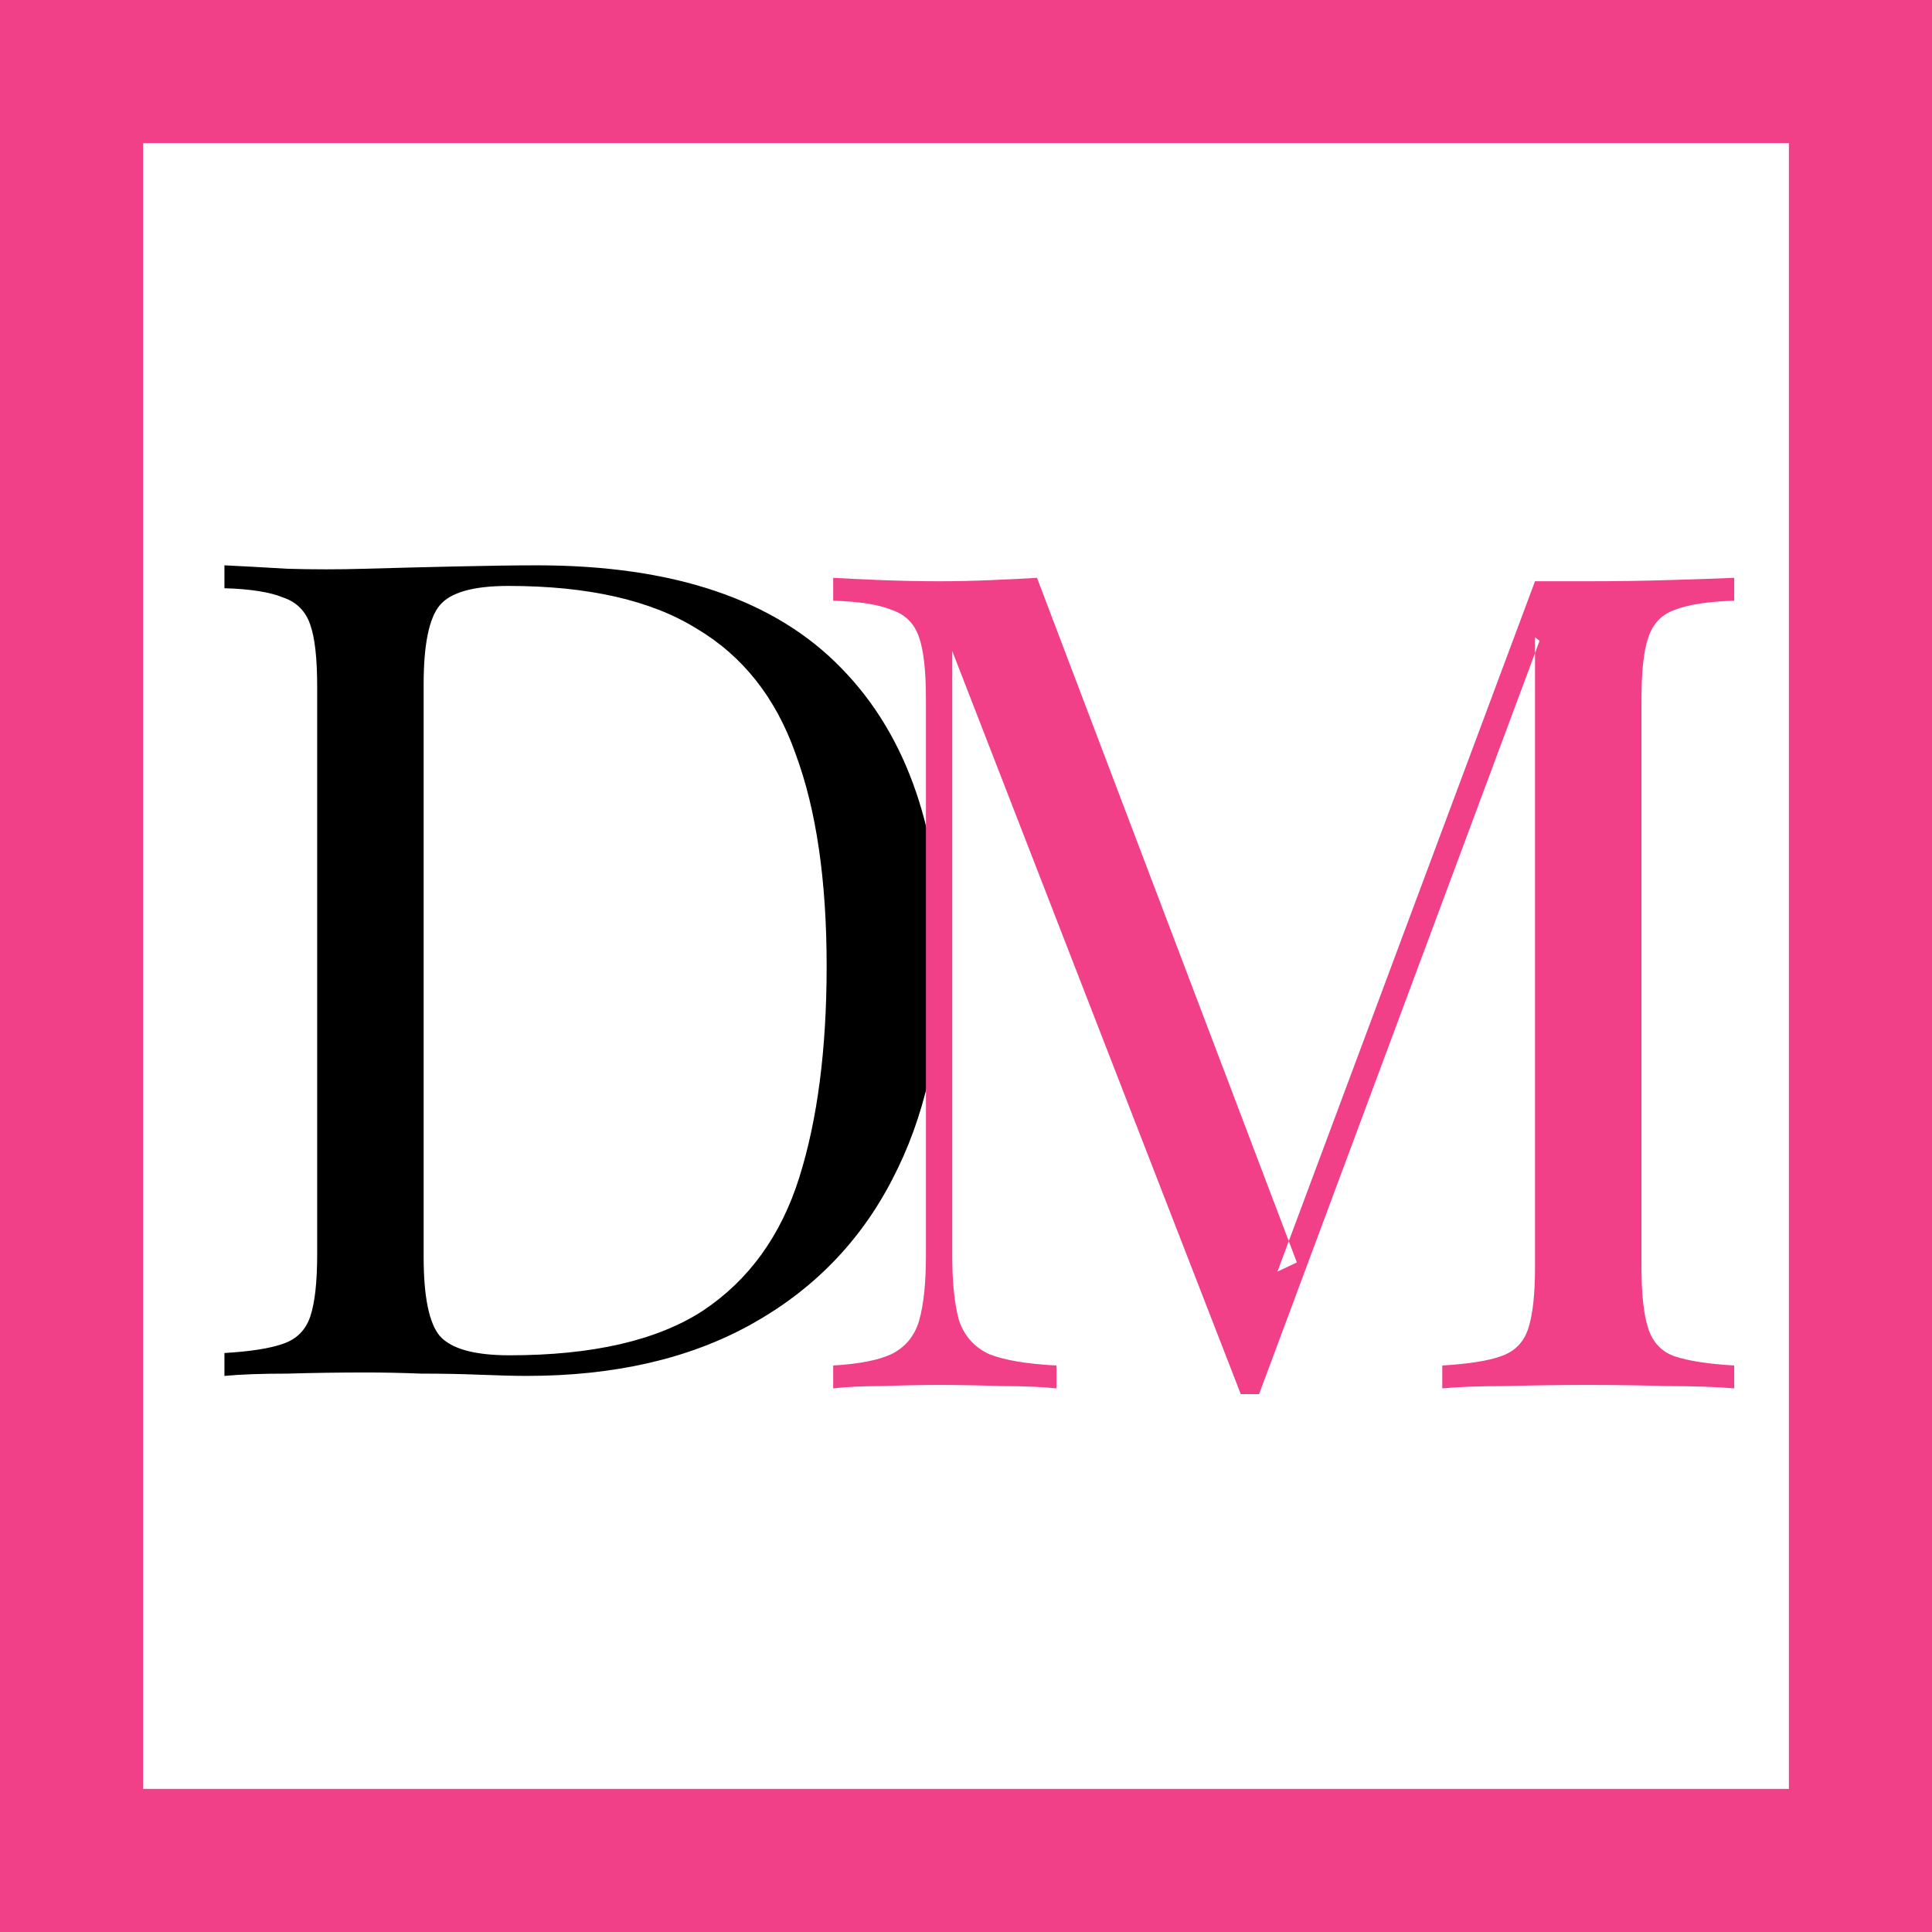
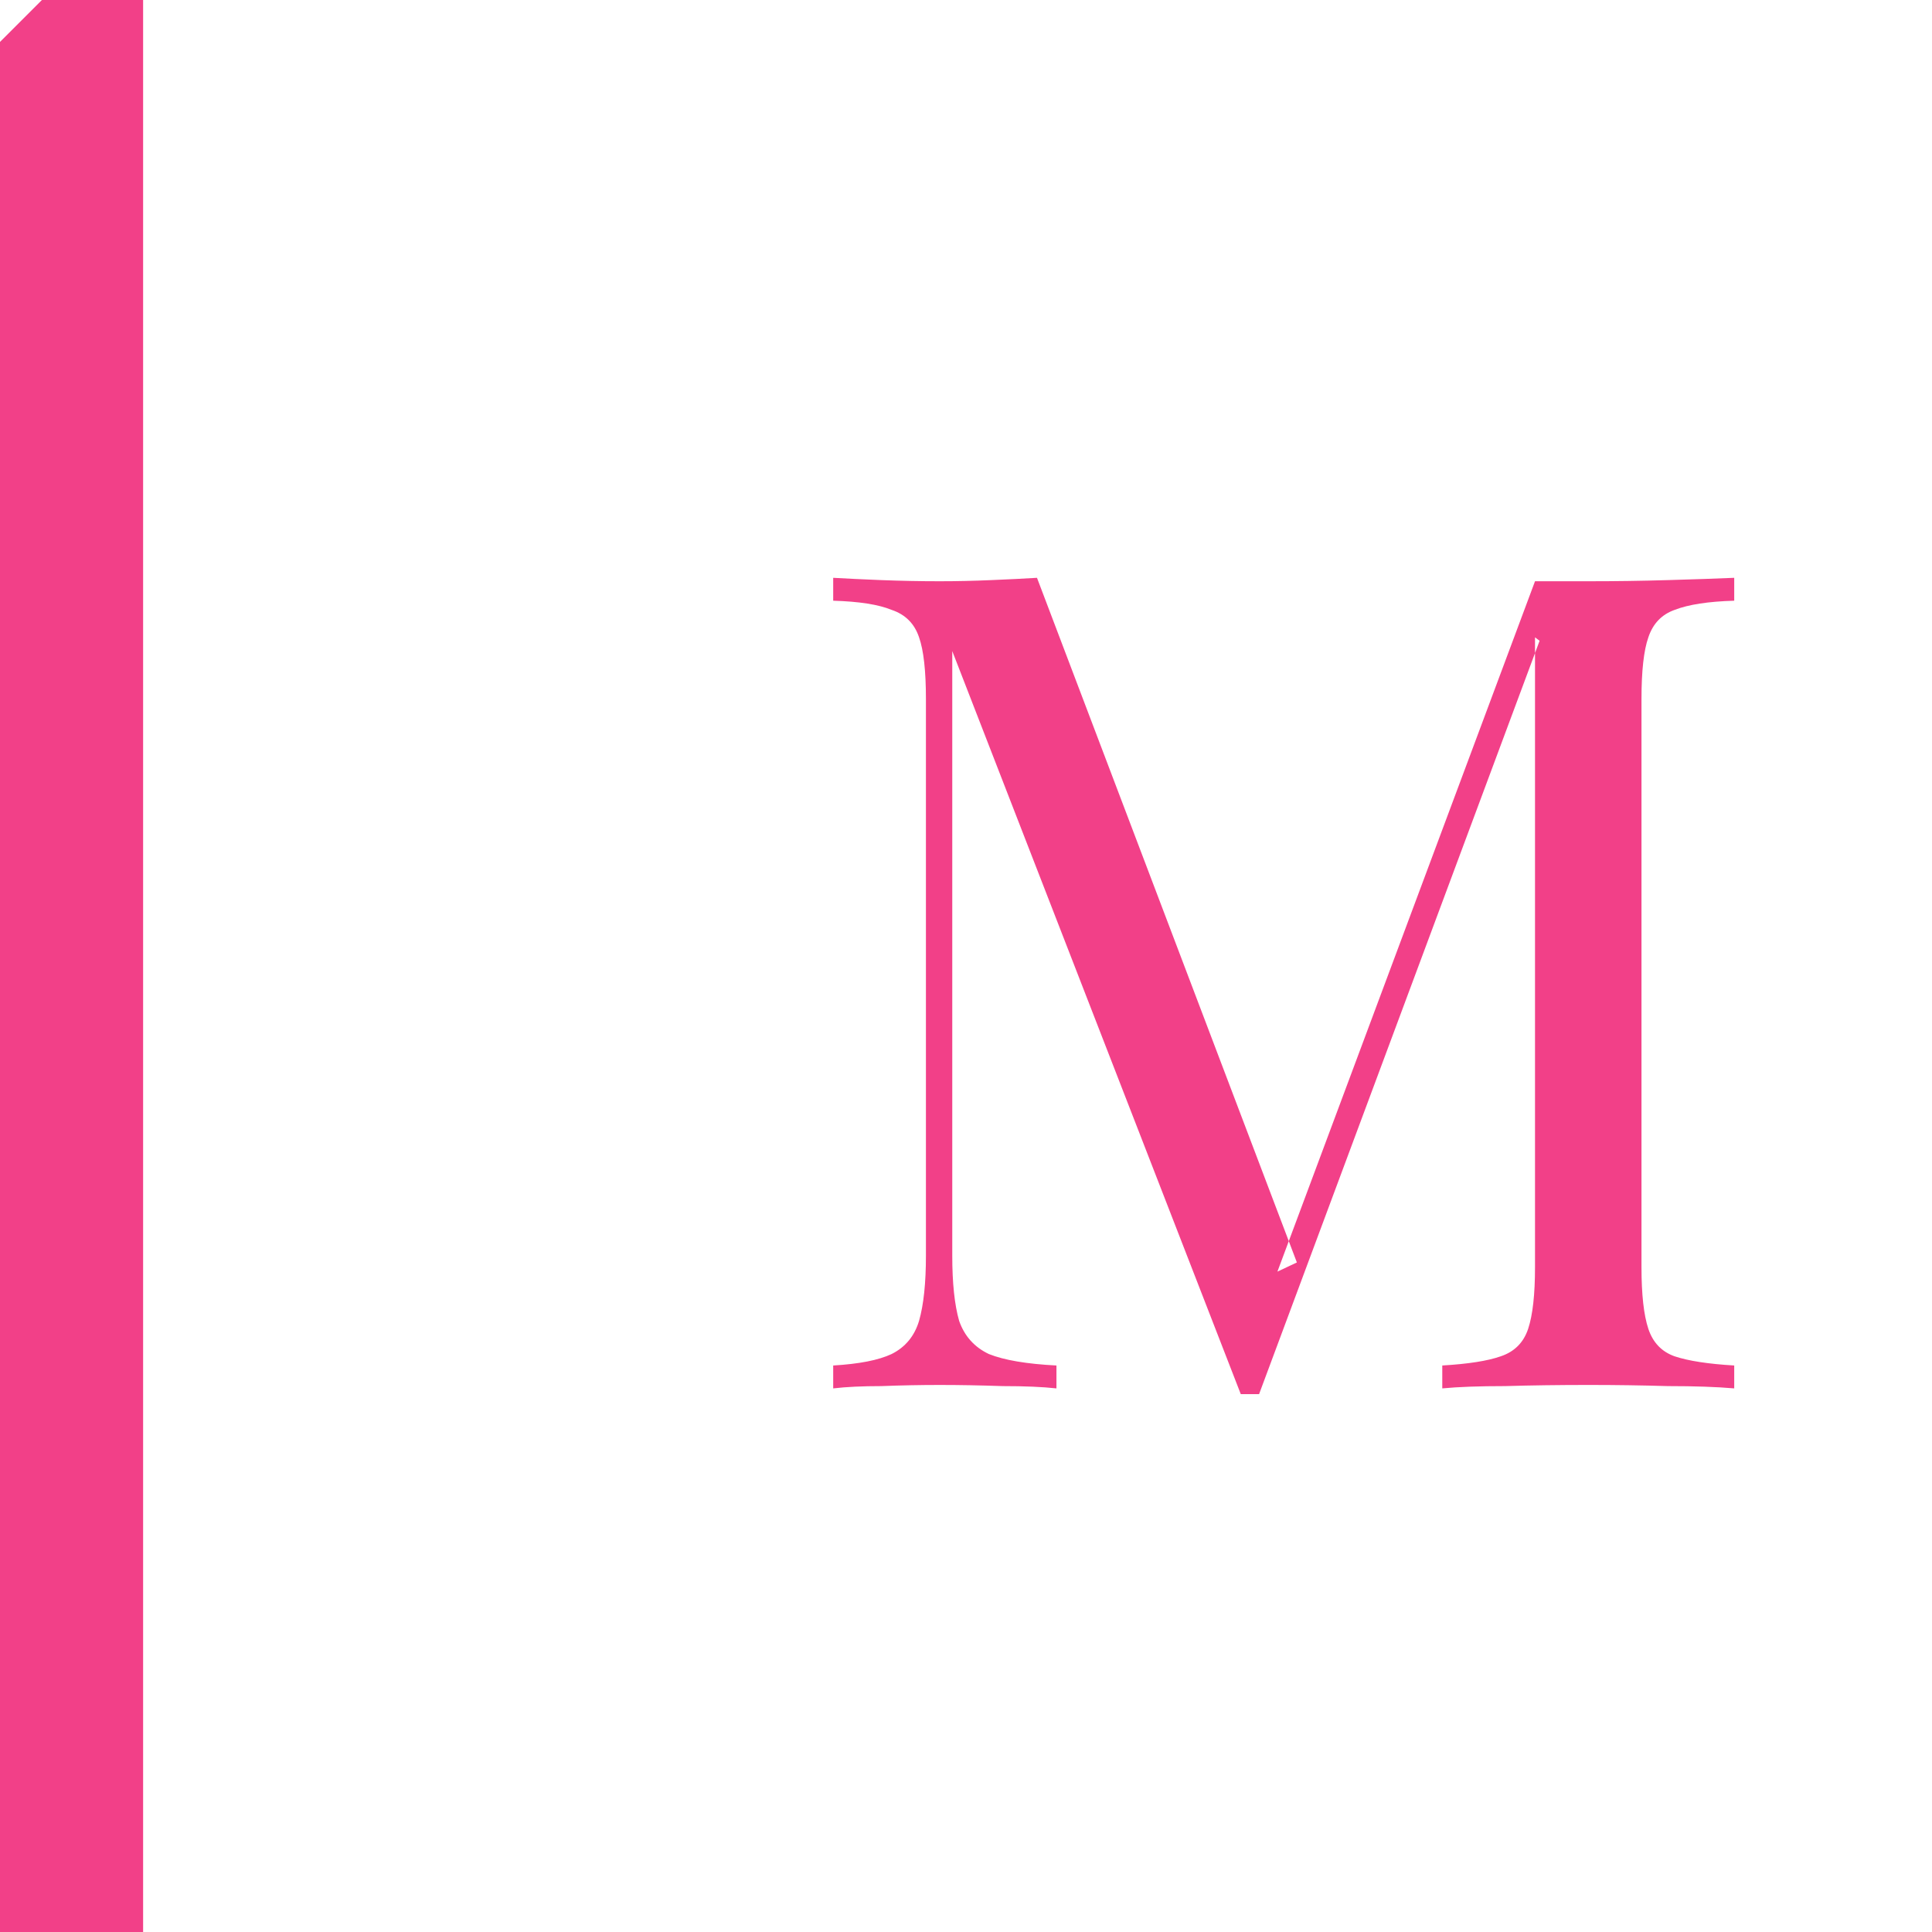
<svg xmlns="http://www.w3.org/2000/svg" version="1.1" viewBox="0 0 54 54">
  <g fill="none" fill-rule="evenodd">
-     <path d="m2 2h50v50h-50z" stroke="#f24088" stroke-width="4" />
+     <path d="m2 2v50h-50z" stroke="#f24088" stroke-width="4" />
    <g fill="#000" aria-label="D">
-       <path d="m15.009 15.801q5.728 0 8.512 2.88 2.784 2.848 2.784 8.192 0 3.488-1.376 6.112-1.344 2.592-3.936 4.032t-6.272 1.44q-0.48 0-1.28-0.032t-1.664-0.032q-0.832-0.032-1.536-0.032-1.12 0-2.208 0.032-1.088 0-1.76 0.064v-0.64q1.088-0.064 1.632-0.256 0.576-0.192 0.768-0.768t0.192-1.728v-15.872q0-1.184-0.192-1.728-0.192-0.576-0.768-0.768-0.544-0.224-1.632-0.256v-0.64q0.672 0.032 1.76 0.096 1.088 0.032 2.144 0 1.12-0.032 2.528-0.064t2.304-0.032zm-0.8 0.576q-1.472 0-1.92 0.544t-0.448 2.208v16q0 1.664 0.448 2.208 0.48 0.544 1.952 0.544 3.488 0 5.408-1.248 1.92-1.28 2.688-3.712t0.768-5.92q0-3.584-0.864-5.92-0.832-2.368-2.784-3.52-1.92-1.184-5.248-1.184z" />
-     </g>
+       </g>
    <g fill="#f24088" aria-label="M">
      <path d="m48.472 16.15v0.64q-1.088 0.032-1.664 0.256-0.544 0.192-0.736 0.768-0.192 0.544-0.192 1.728v15.872q0 1.152 0.192 1.728t0.736 0.768q0.576 0.192 1.664 0.256v0.64q-0.736-0.064-1.856-0.064-1.088-0.032-2.208-0.032-1.248 0-2.336 0.032-1.088 0-1.76 0.064v-0.64q1.088-0.064 1.632-0.256 0.576-0.192 0.768-0.768t0.192-1.728v-17.6l0.128 0.096-7.84 21.056h-0.512l-8.064-20.768v16.896q0 1.152 0.192 1.824 0.224 0.64 0.832 0.928 0.64 0.256 1.888 0.32v0.64q-0.576-0.064-1.504-0.064-0.928-0.032-1.76-0.032-0.8 0-1.632 0.032-0.8 0-1.344 0.064v-0.64q1.088-0.064 1.632-0.32 0.576-0.288 0.768-0.928 0.192-0.672 0.192-1.824v-15.552q0-1.184-0.192-1.728-0.192-0.576-0.768-0.768-0.544-0.224-1.632-0.256v-0.64q0.544 0.032 1.344 0.064 0.832 0.032 1.632 0.032 0.704 0 1.44-0.032 0.768-0.032 1.28-0.064l7.264 19.136-0.544 0.256 7.2-19.296q0.384 0 0.736 0 0.384 0 0.768 0 1.12 0 2.208-0.032 1.12-0.032 1.856-0.064z" />
    </g>
  </g>
</svg>